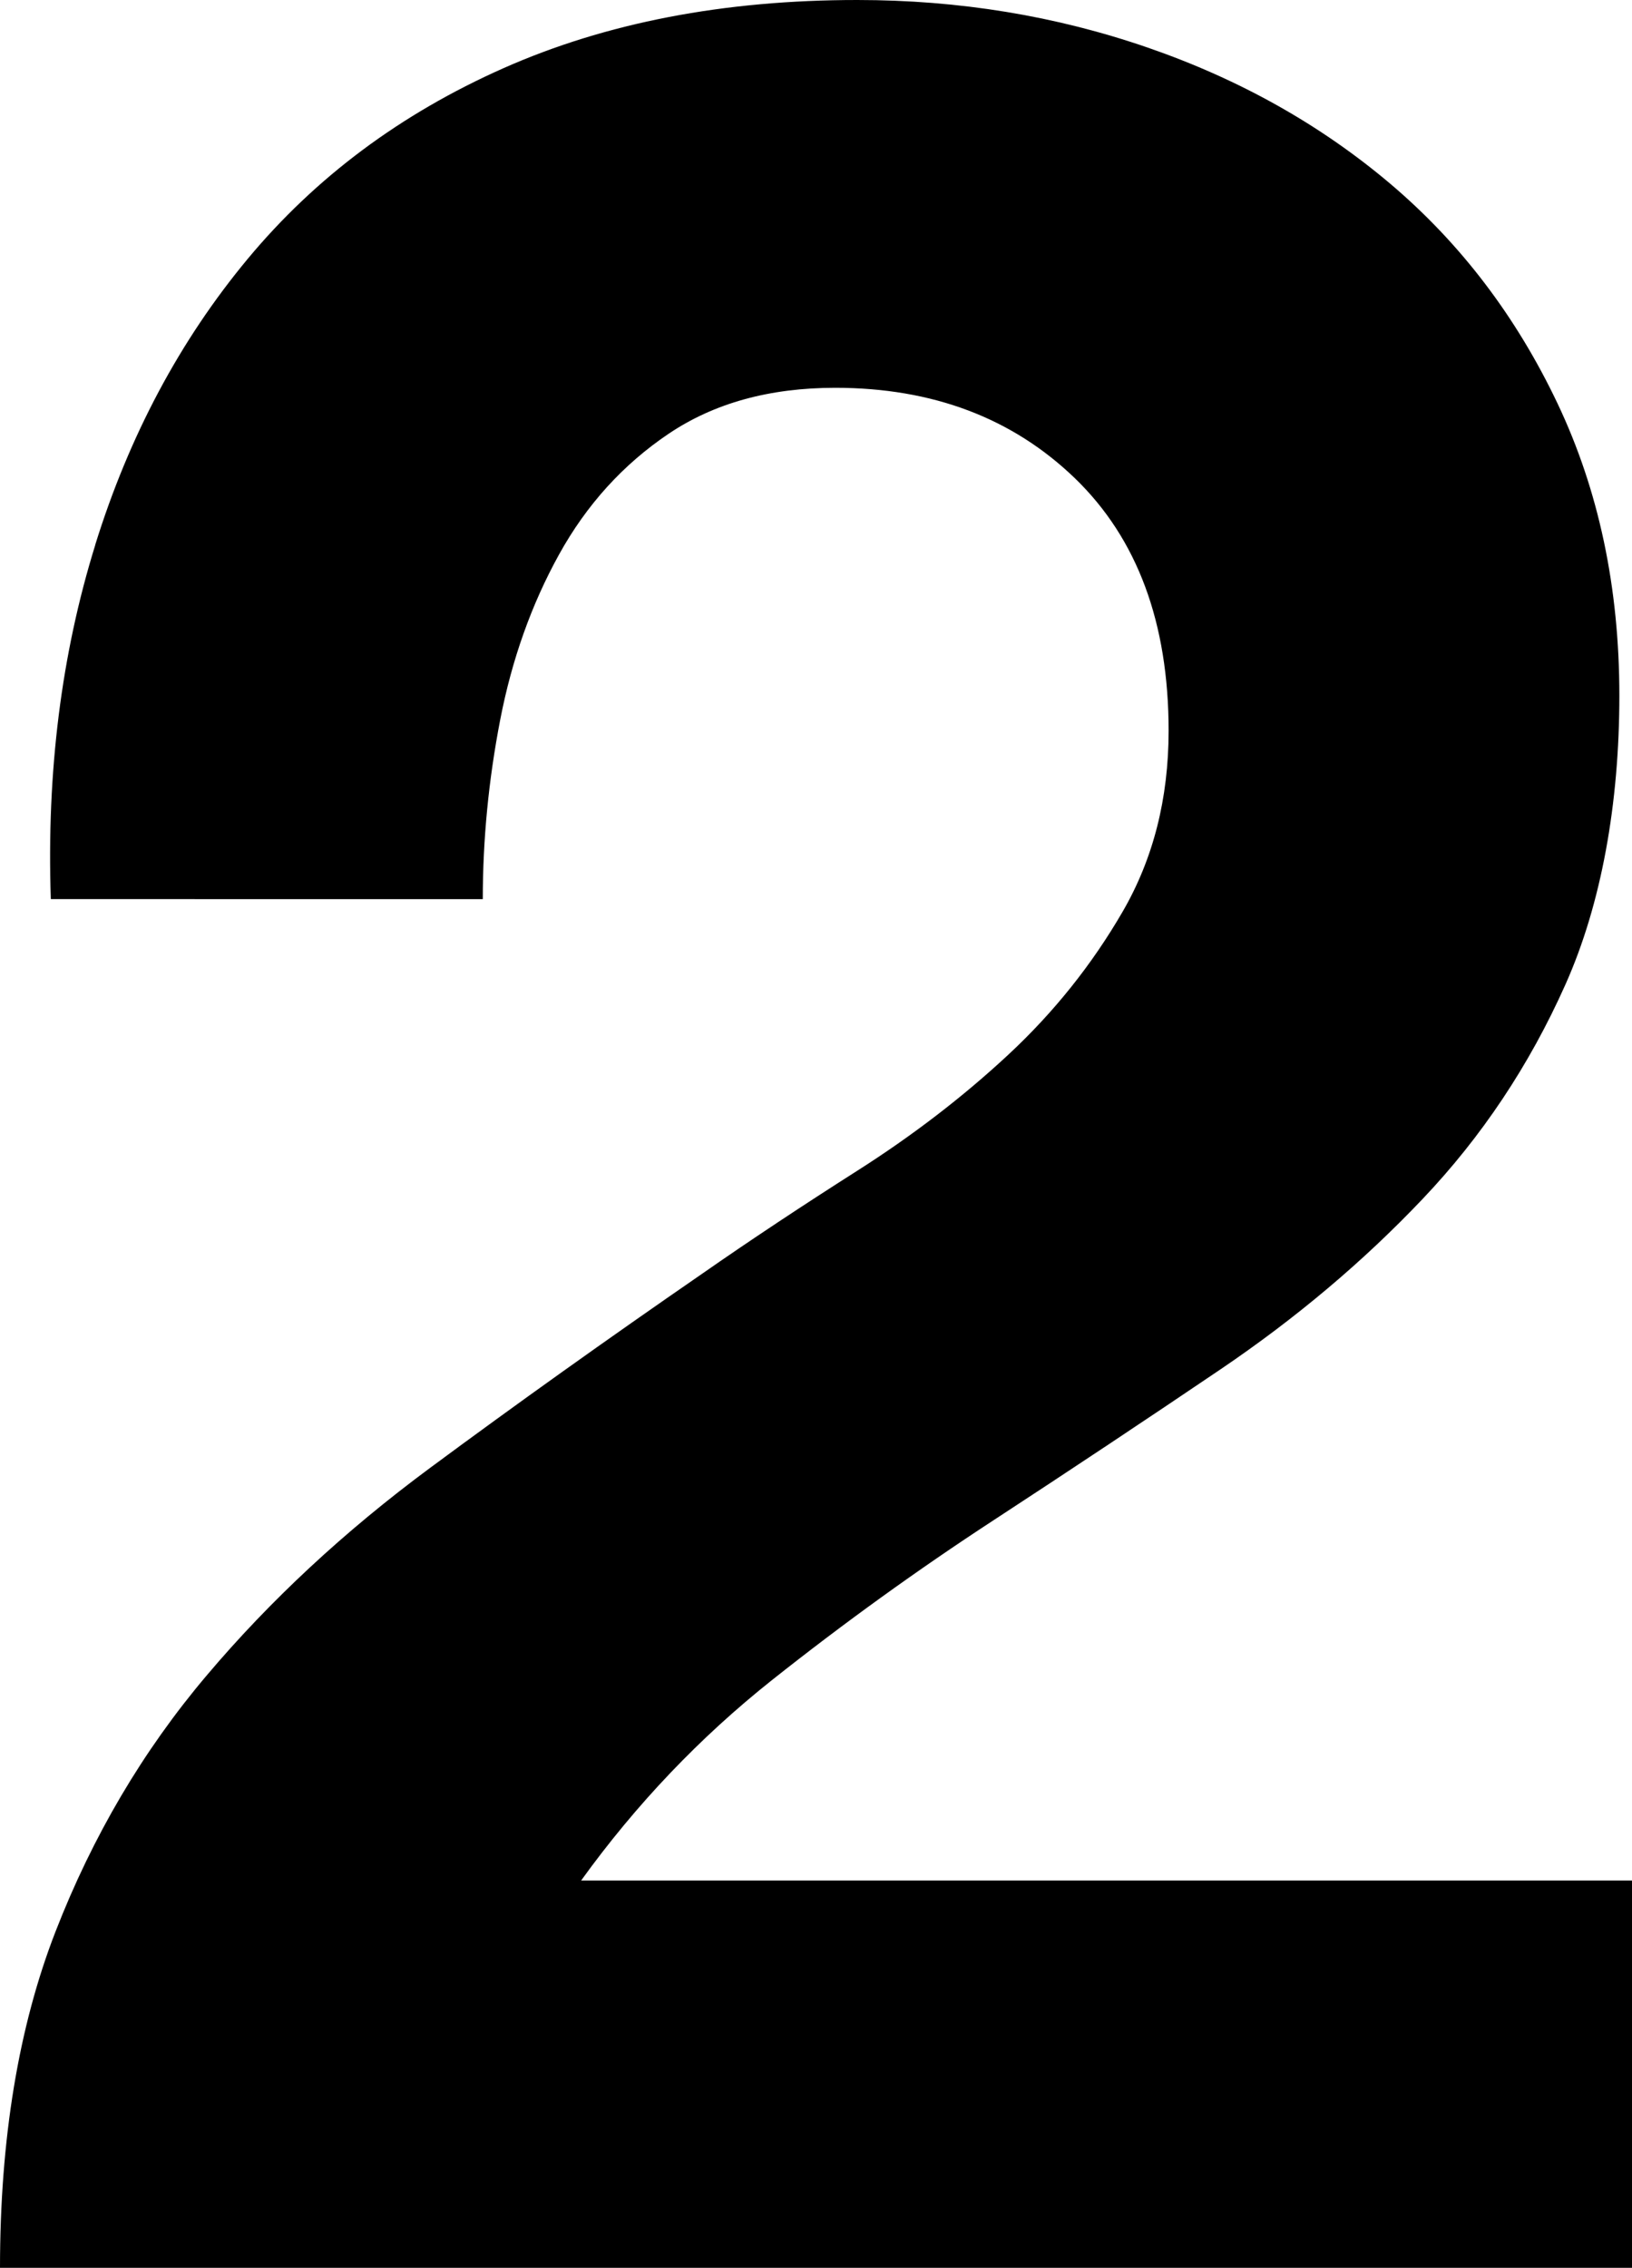
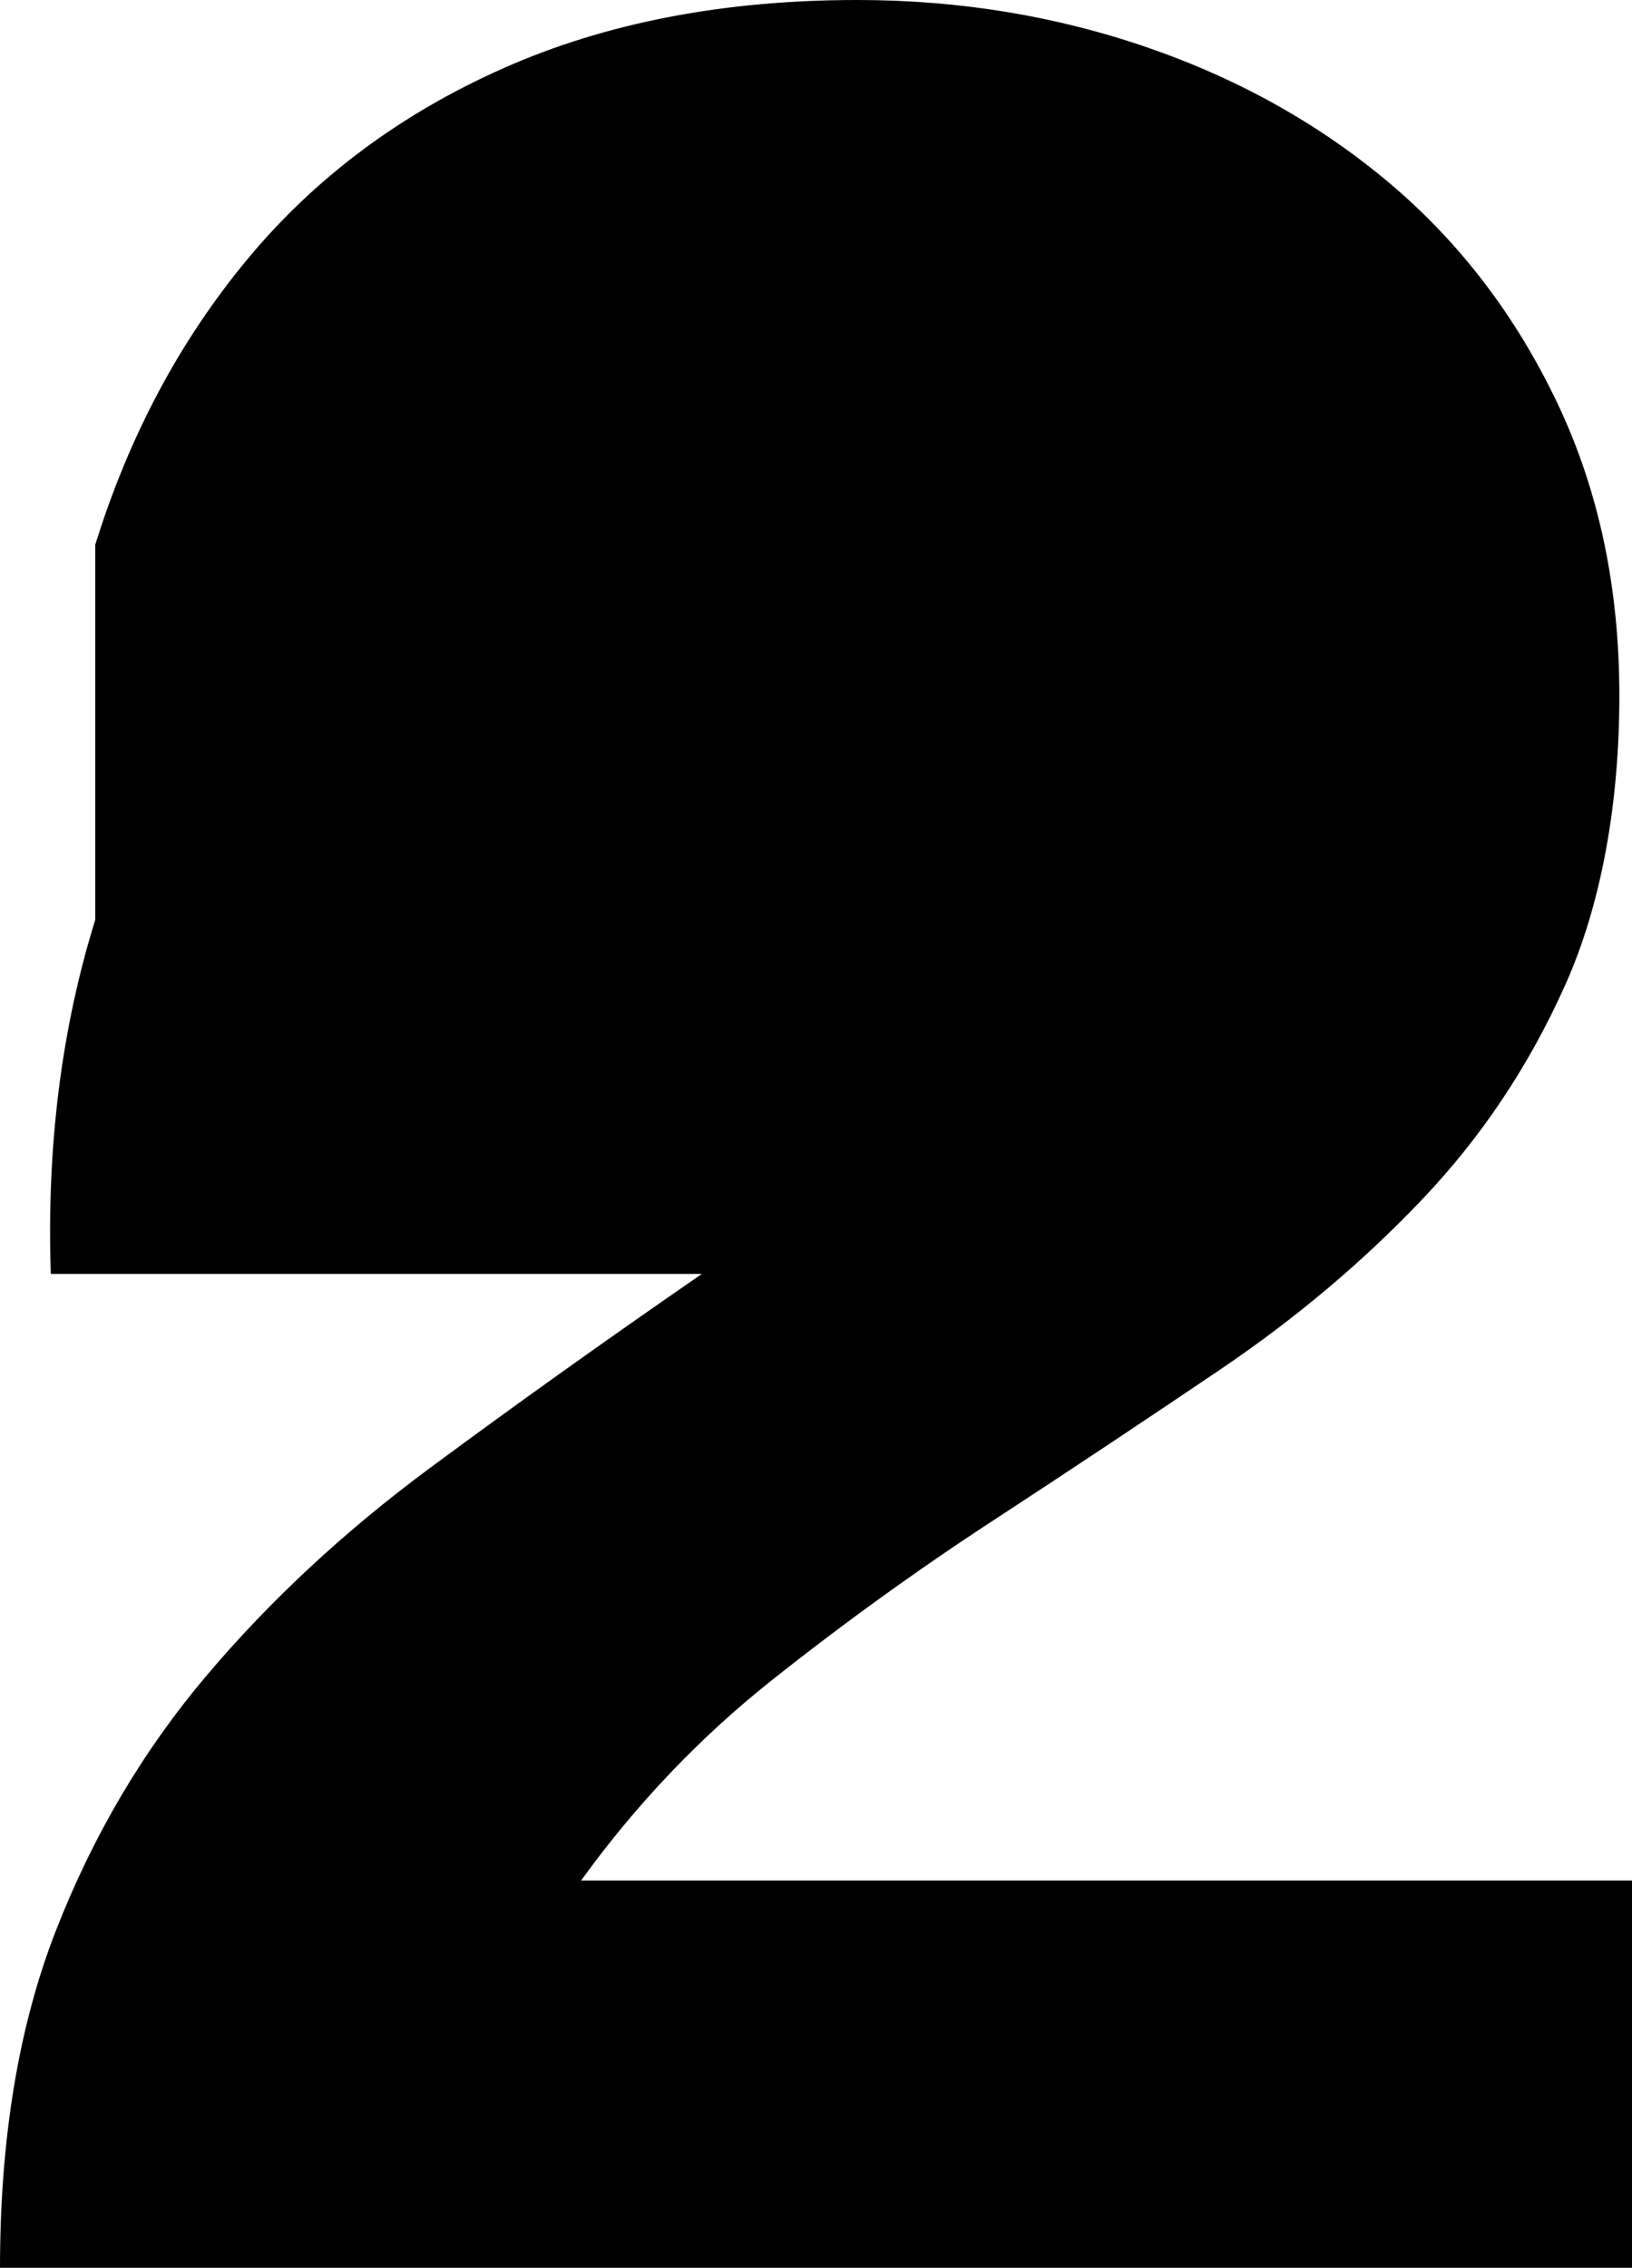
<svg xmlns="http://www.w3.org/2000/svg" id="_レイヤー_2" data-name="レイヤー 2" viewBox="0 0 132.95 184.68">
  <defs>
    <style>
      .cls-1 {
        fill: #000;
        stroke-width: 0px;
      }
    </style>
  </defs>
  <g id="_画像" data-name="画像">
-     <path class="cls-1" d="M7.76,44.36c2.76-8.88,6.9-16.64,12.42-23.28,5.52-6.64,12.46-11.81,20.82-15.52C49.36,1.85,58.97,0,69.84,0c8.28,0,16.17,1.29,23.67,3.88,7.5,2.59,14.1,6.3,19.79,11.12,5.69,4.83,10.22,10.78,13.58,17.85,3.36,7.07,5.04,15,5.04,23.8s-1.47,16.99-4.4,23.54c-2.93,6.56-6.81,12.38-11.64,17.46-4.83,5.09-10.31,9.7-16.42,13.84-6.12,4.14-12.29,8.24-18.49,12.29-6.21,4.05-12.25,8.41-18.11,13.06-5.86,4.66-11.04,10.09-15.52,16.3h85.62v31.56H0c0-10.52,1.51-19.66,4.53-27.42,3.02-7.76,7.11-14.7,12.29-20.82,5.17-6.12,11.25-11.77,18.24-16.94s14.36-10.43,22.12-15.78c3.96-2.76,8.19-5.56,12.67-8.41,4.48-2.85,8.58-5.99,12.29-9.44,3.71-3.45,6.81-7.33,9.31-11.64,2.5-4.31,3.75-9.22,3.75-14.74,0-8.79-2.55-15.65-7.63-20.56-5.09-4.91-11.6-7.37-19.53-7.37-5.35,0-9.87,1.25-13.58,3.75-3.71,2.5-6.68,5.78-8.92,9.83-2.24,4.05-3.84,8.54-4.79,13.45-.95,4.91-1.42,9.79-1.42,14.61H4.14c-.35-10.35.86-19.96,3.62-28.84Z" />
+     <path class="cls-1" d="M7.76,44.36c2.76-8.88,6.9-16.64,12.42-23.28,5.52-6.64,12.46-11.81,20.82-15.52C49.36,1.85,58.97,0,69.84,0c8.28,0,16.17,1.29,23.67,3.88,7.5,2.59,14.1,6.3,19.79,11.12,5.69,4.83,10.22,10.78,13.58,17.85,3.36,7.07,5.04,15,5.04,23.8s-1.47,16.99-4.4,23.54c-2.93,6.56-6.81,12.38-11.64,17.46-4.83,5.09-10.31,9.7-16.42,13.84-6.12,4.14-12.29,8.24-18.49,12.29-6.21,4.05-12.25,8.41-18.11,13.06-5.86,4.66-11.04,10.09-15.52,16.3h85.62v31.56H0c0-10.52,1.51-19.66,4.53-27.42,3.02-7.76,7.11-14.7,12.29-20.82,5.17-6.12,11.25-11.77,18.24-16.94s14.36-10.43,22.12-15.78H4.14c-.35-10.35.86-19.96,3.62-28.84Z" />
  </g>
</svg>